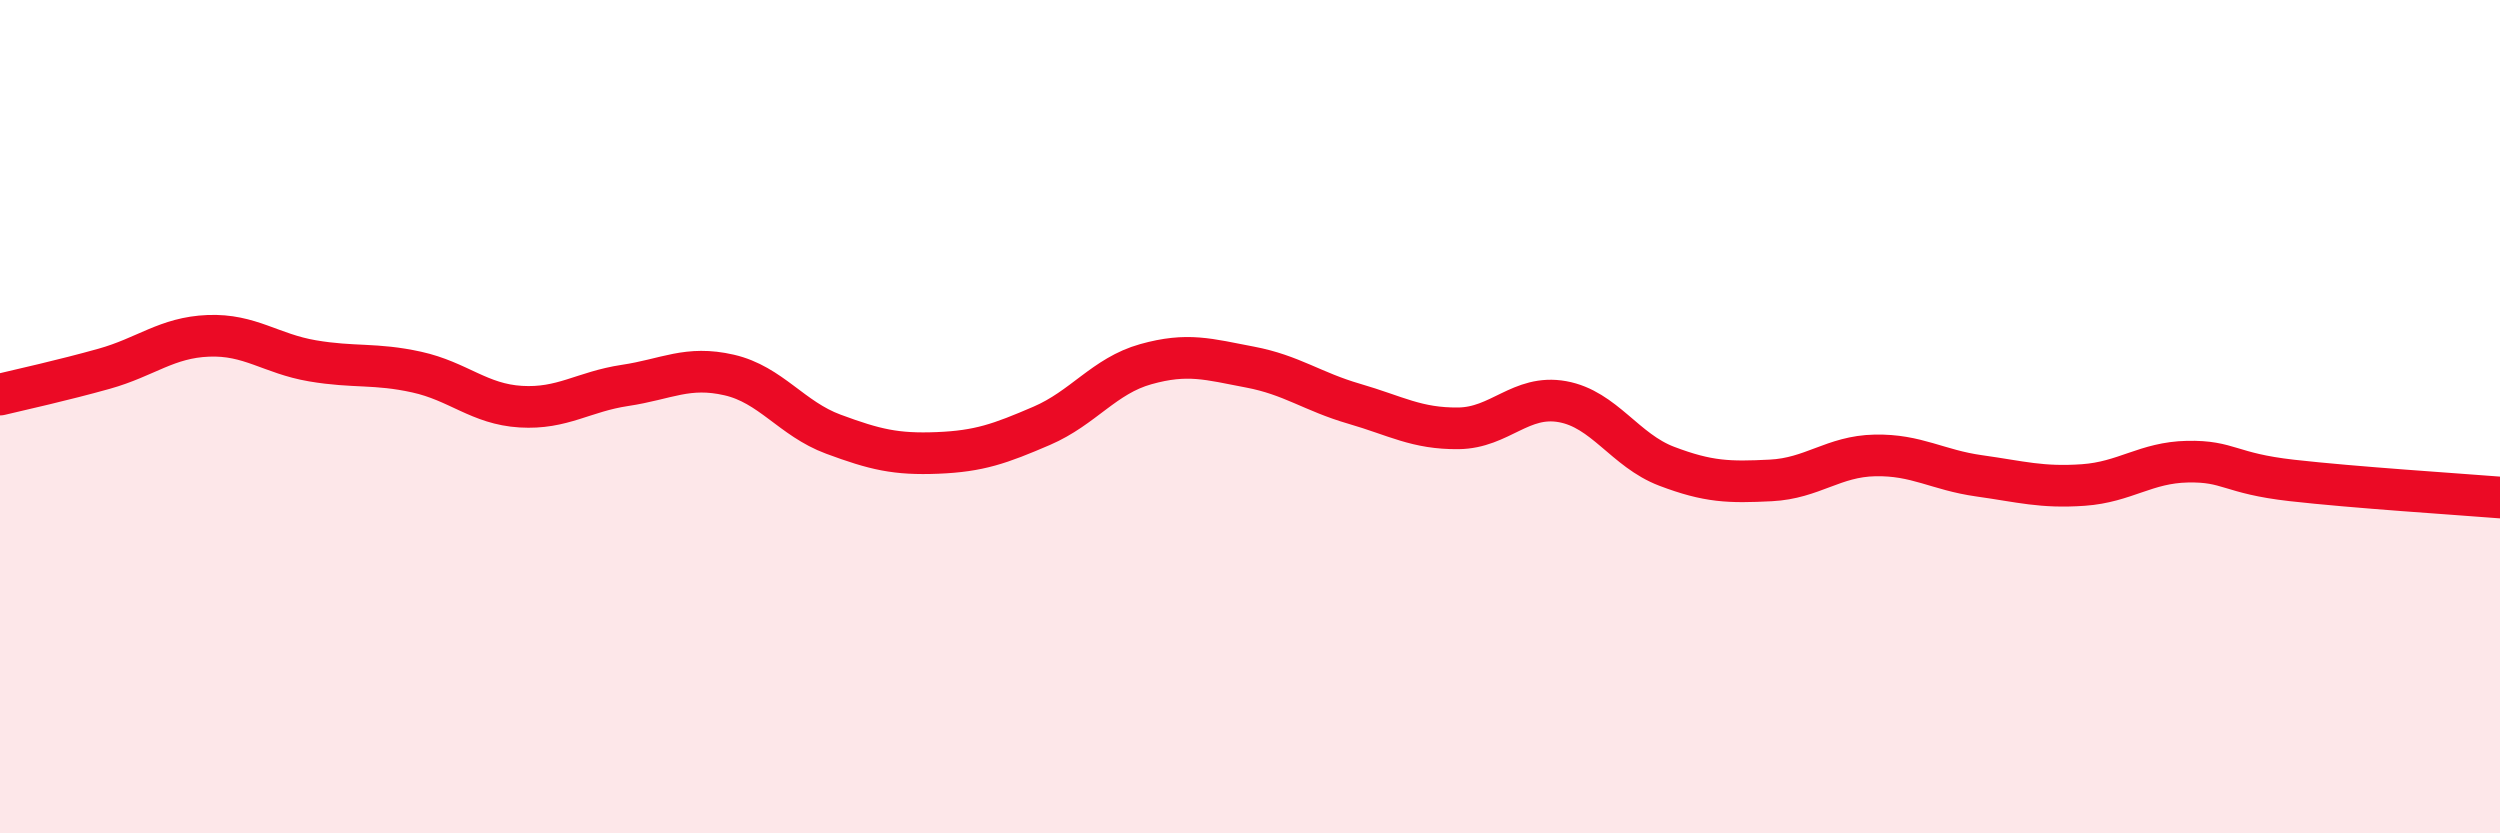
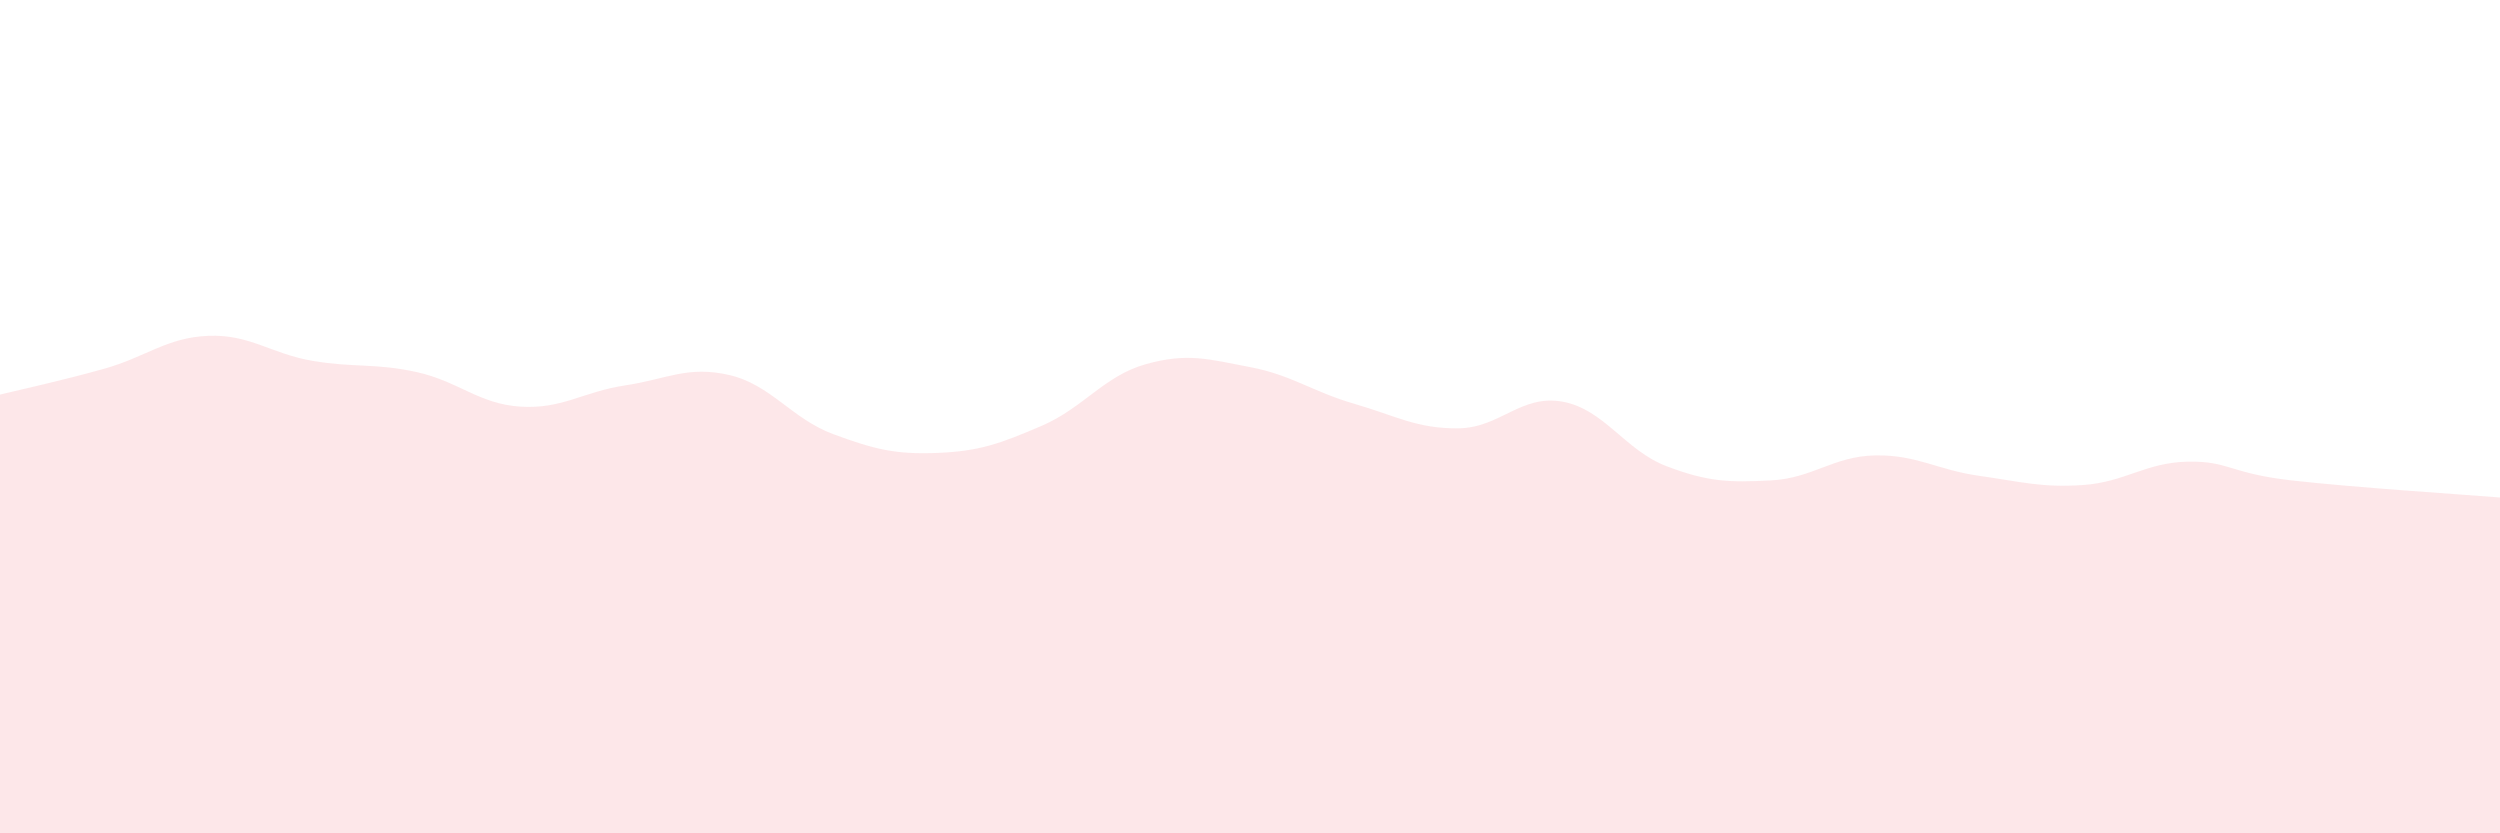
<svg xmlns="http://www.w3.org/2000/svg" width="60" height="20" viewBox="0 0 60 20">
  <path d="M 0,9.47 C 0.5,9.35 1.5,9.13 2.5,8.85 C 3.5,8.57 4,8.1 5,8.06 C 6,8.02 6.5,8.49 7.5,8.66 C 8.5,8.83 9,8.71 10,8.93 C 11,9.15 11.5,9.7 12.5,9.76 C 13.5,9.82 14,9.4 15,9.25 C 16,9.1 16.5,8.77 17.5,9 C 18.5,9.23 19,10.05 20,10.42 C 21,10.79 21.5,10.91 22.5,10.87 C 23.5,10.83 24,10.65 25,10.22 C 26,9.79 26.5,9.02 27.5,8.74 C 28.5,8.46 29,8.62 30,8.81 C 31,9 31.5,9.4 32.5,9.69 C 33.5,9.98 34,10.29 35,10.28 C 36,10.27 36.5,9.46 37.5,9.64 C 38.5,9.82 39,10.81 40,11.19 C 41,11.57 41.5,11.58 42.5,11.53 C 43.5,11.48 44,10.95 45,10.93 C 46,10.91 46.5,11.28 47.5,11.42 C 48.5,11.56 49,11.71 50,11.64 C 51,11.57 51.5,11.1 52.5,11.08 C 53.5,11.06 53.5,11.36 55,11.53 C 56.5,11.7 59,11.86 60,11.94L60 20L0 20Z" fill="#EB0A25" opacity="0.1" stroke-linecap="round" stroke-linejoin="round" />
-   <path d="M 0,9.47 C 0.5,9.35 1.5,9.13 2.5,8.85 C 3.5,8.57 4,8.1 5,8.06 C 6,8.02 6.5,8.49 7.5,8.66 C 8.5,8.83 9,8.71 10,8.93 C 11,9.15 11.5,9.7 12.5,9.76 C 13.5,9.82 14,9.4 15,9.25 C 16,9.1 16.5,8.77 17.5,9 C 18.5,9.23 19,10.05 20,10.42 C 21,10.79 21.5,10.91 22.5,10.87 C 23.5,10.83 24,10.65 25,10.22 C 26,9.79 26.5,9.02 27.5,8.74 C 28.5,8.46 29,8.62 30,8.81 C 31,9 31.5,9.4 32.5,9.69 C 33.5,9.98 34,10.29 35,10.28 C 36,10.27 36.5,9.46 37.5,9.64 C 38.5,9.82 39,10.81 40,11.19 C 41,11.57 41.5,11.58 42.5,11.53 C 43.5,11.48 44,10.95 45,10.93 C 46,10.91 46.5,11.28 47.5,11.42 C 48.5,11.56 49,11.71 50,11.64 C 51,11.57 51.5,11.1 52.5,11.08 C 53.5,11.06 53.5,11.36 55,11.53 C 56.5,11.7 59,11.86 60,11.94" stroke="#EB0A25" stroke-width="1" fill="none" stroke-linecap="round" stroke-linejoin="round" />
</svg>